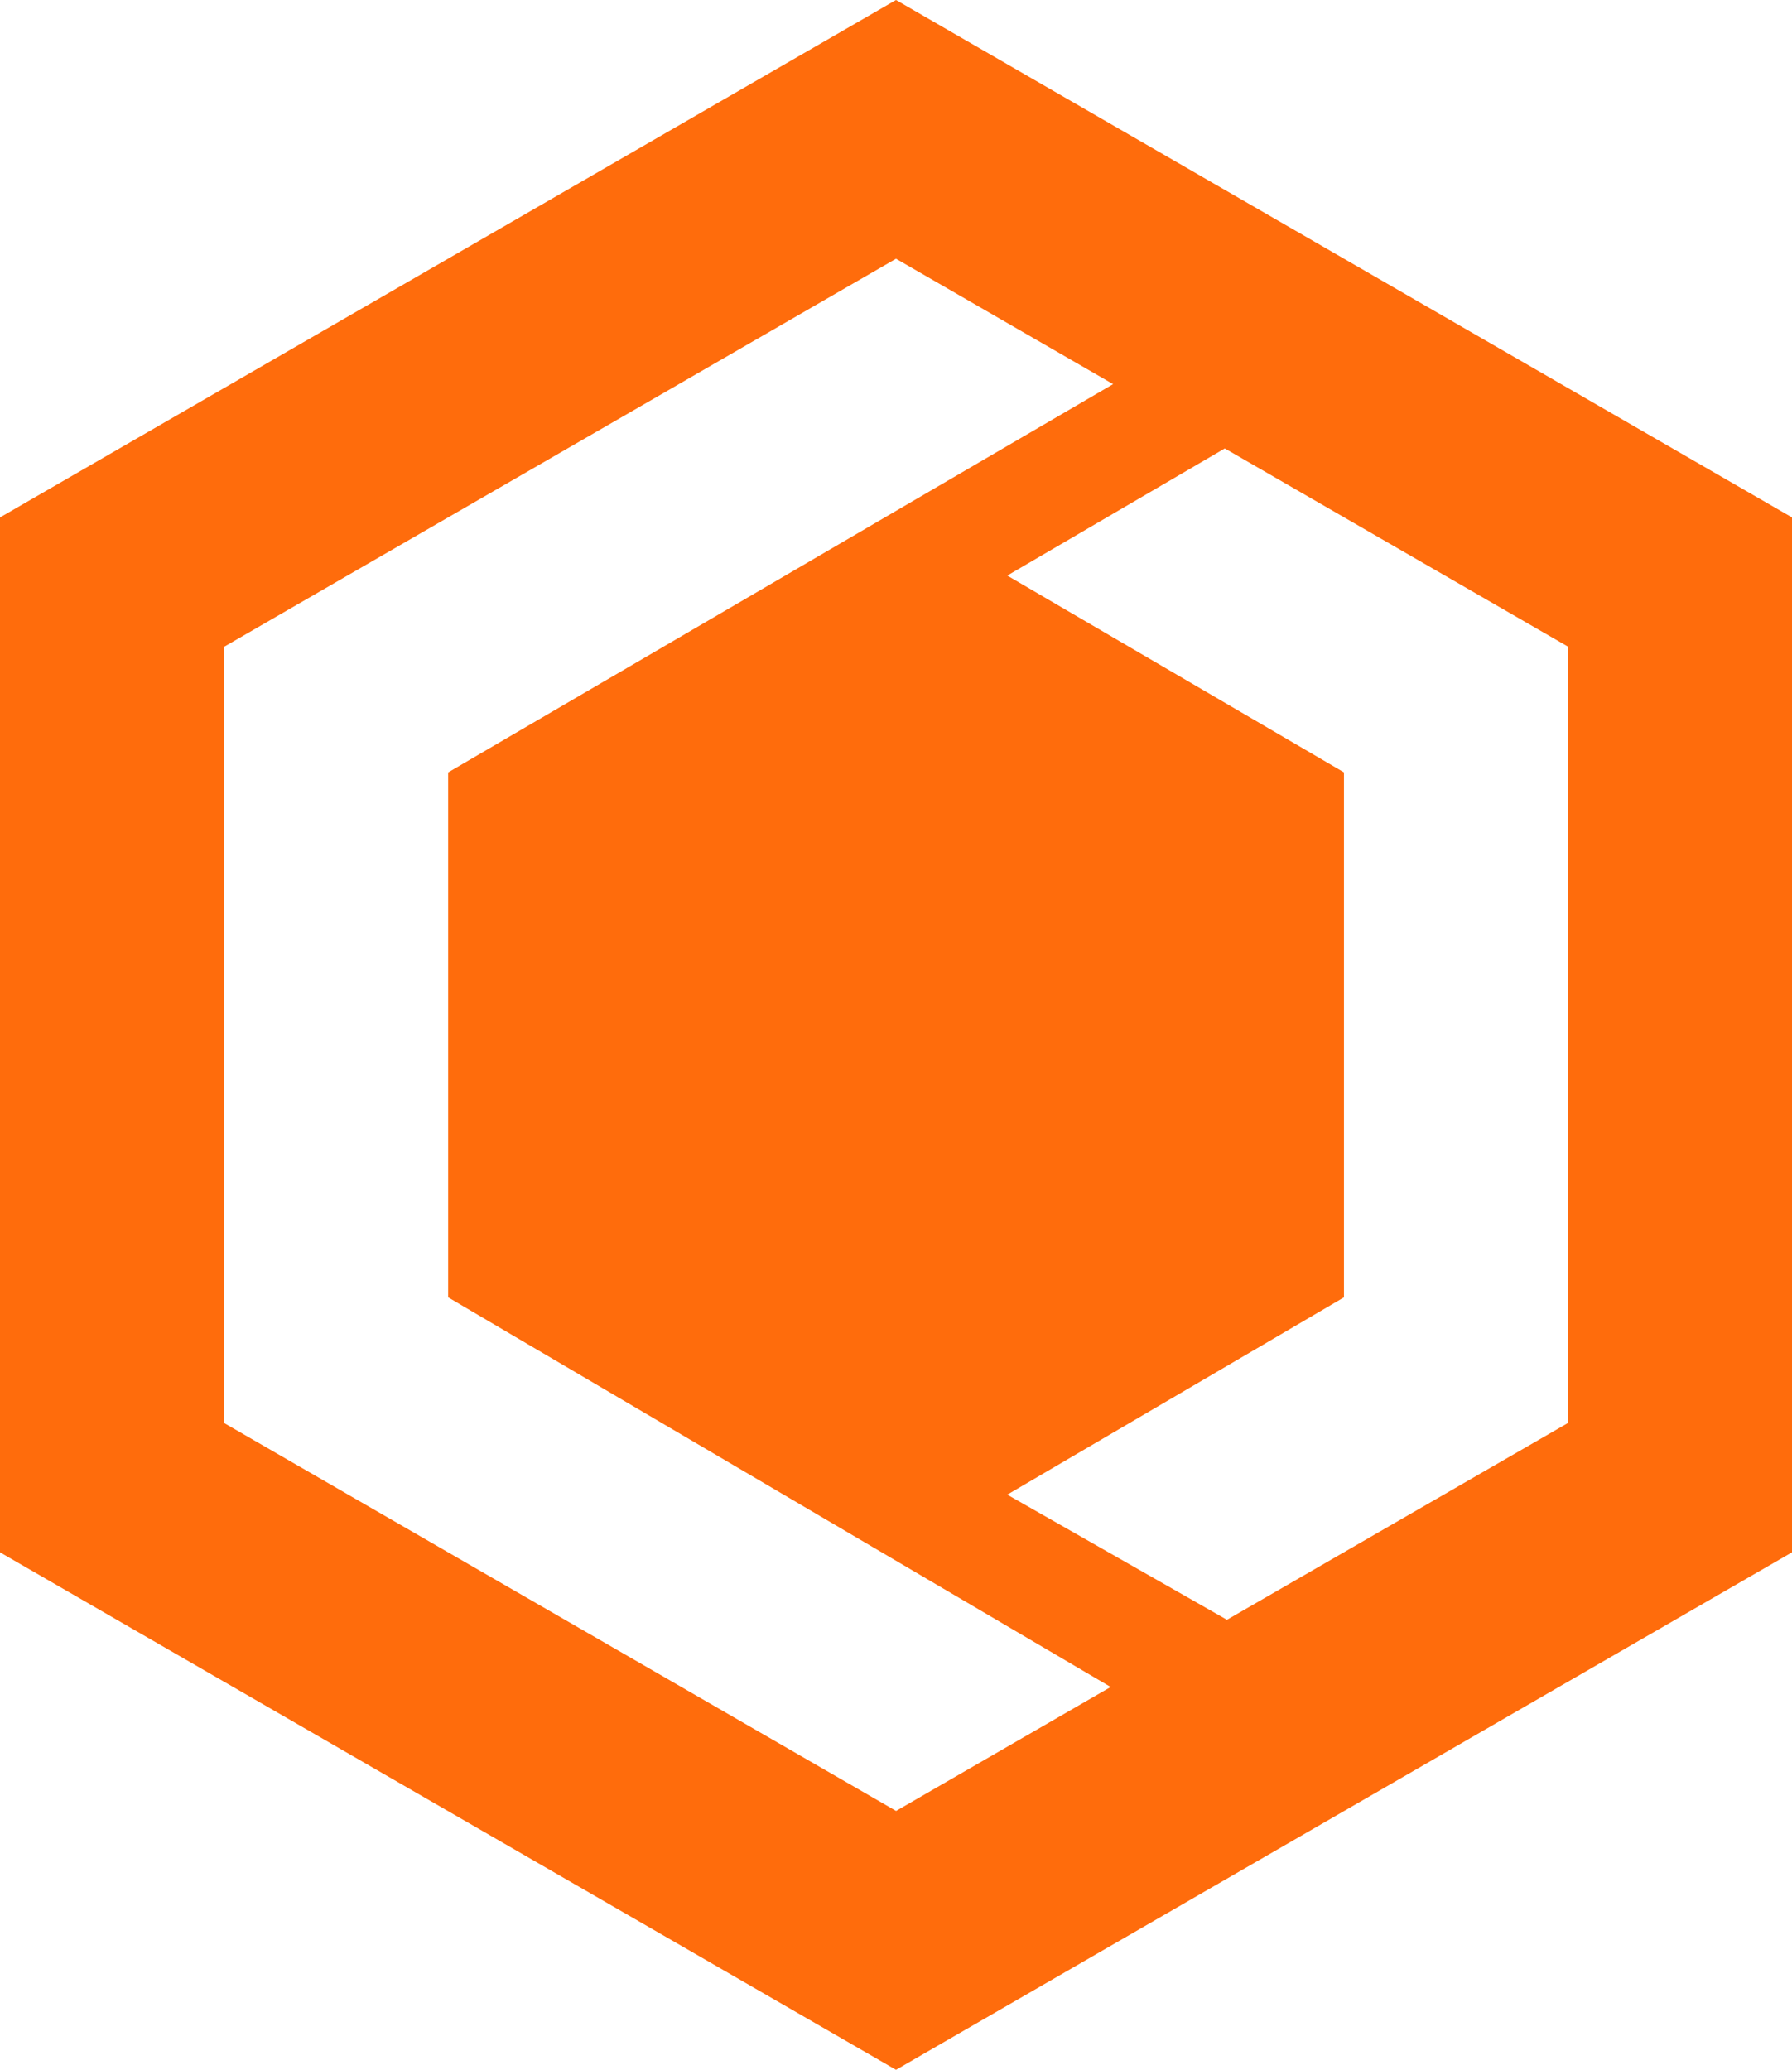
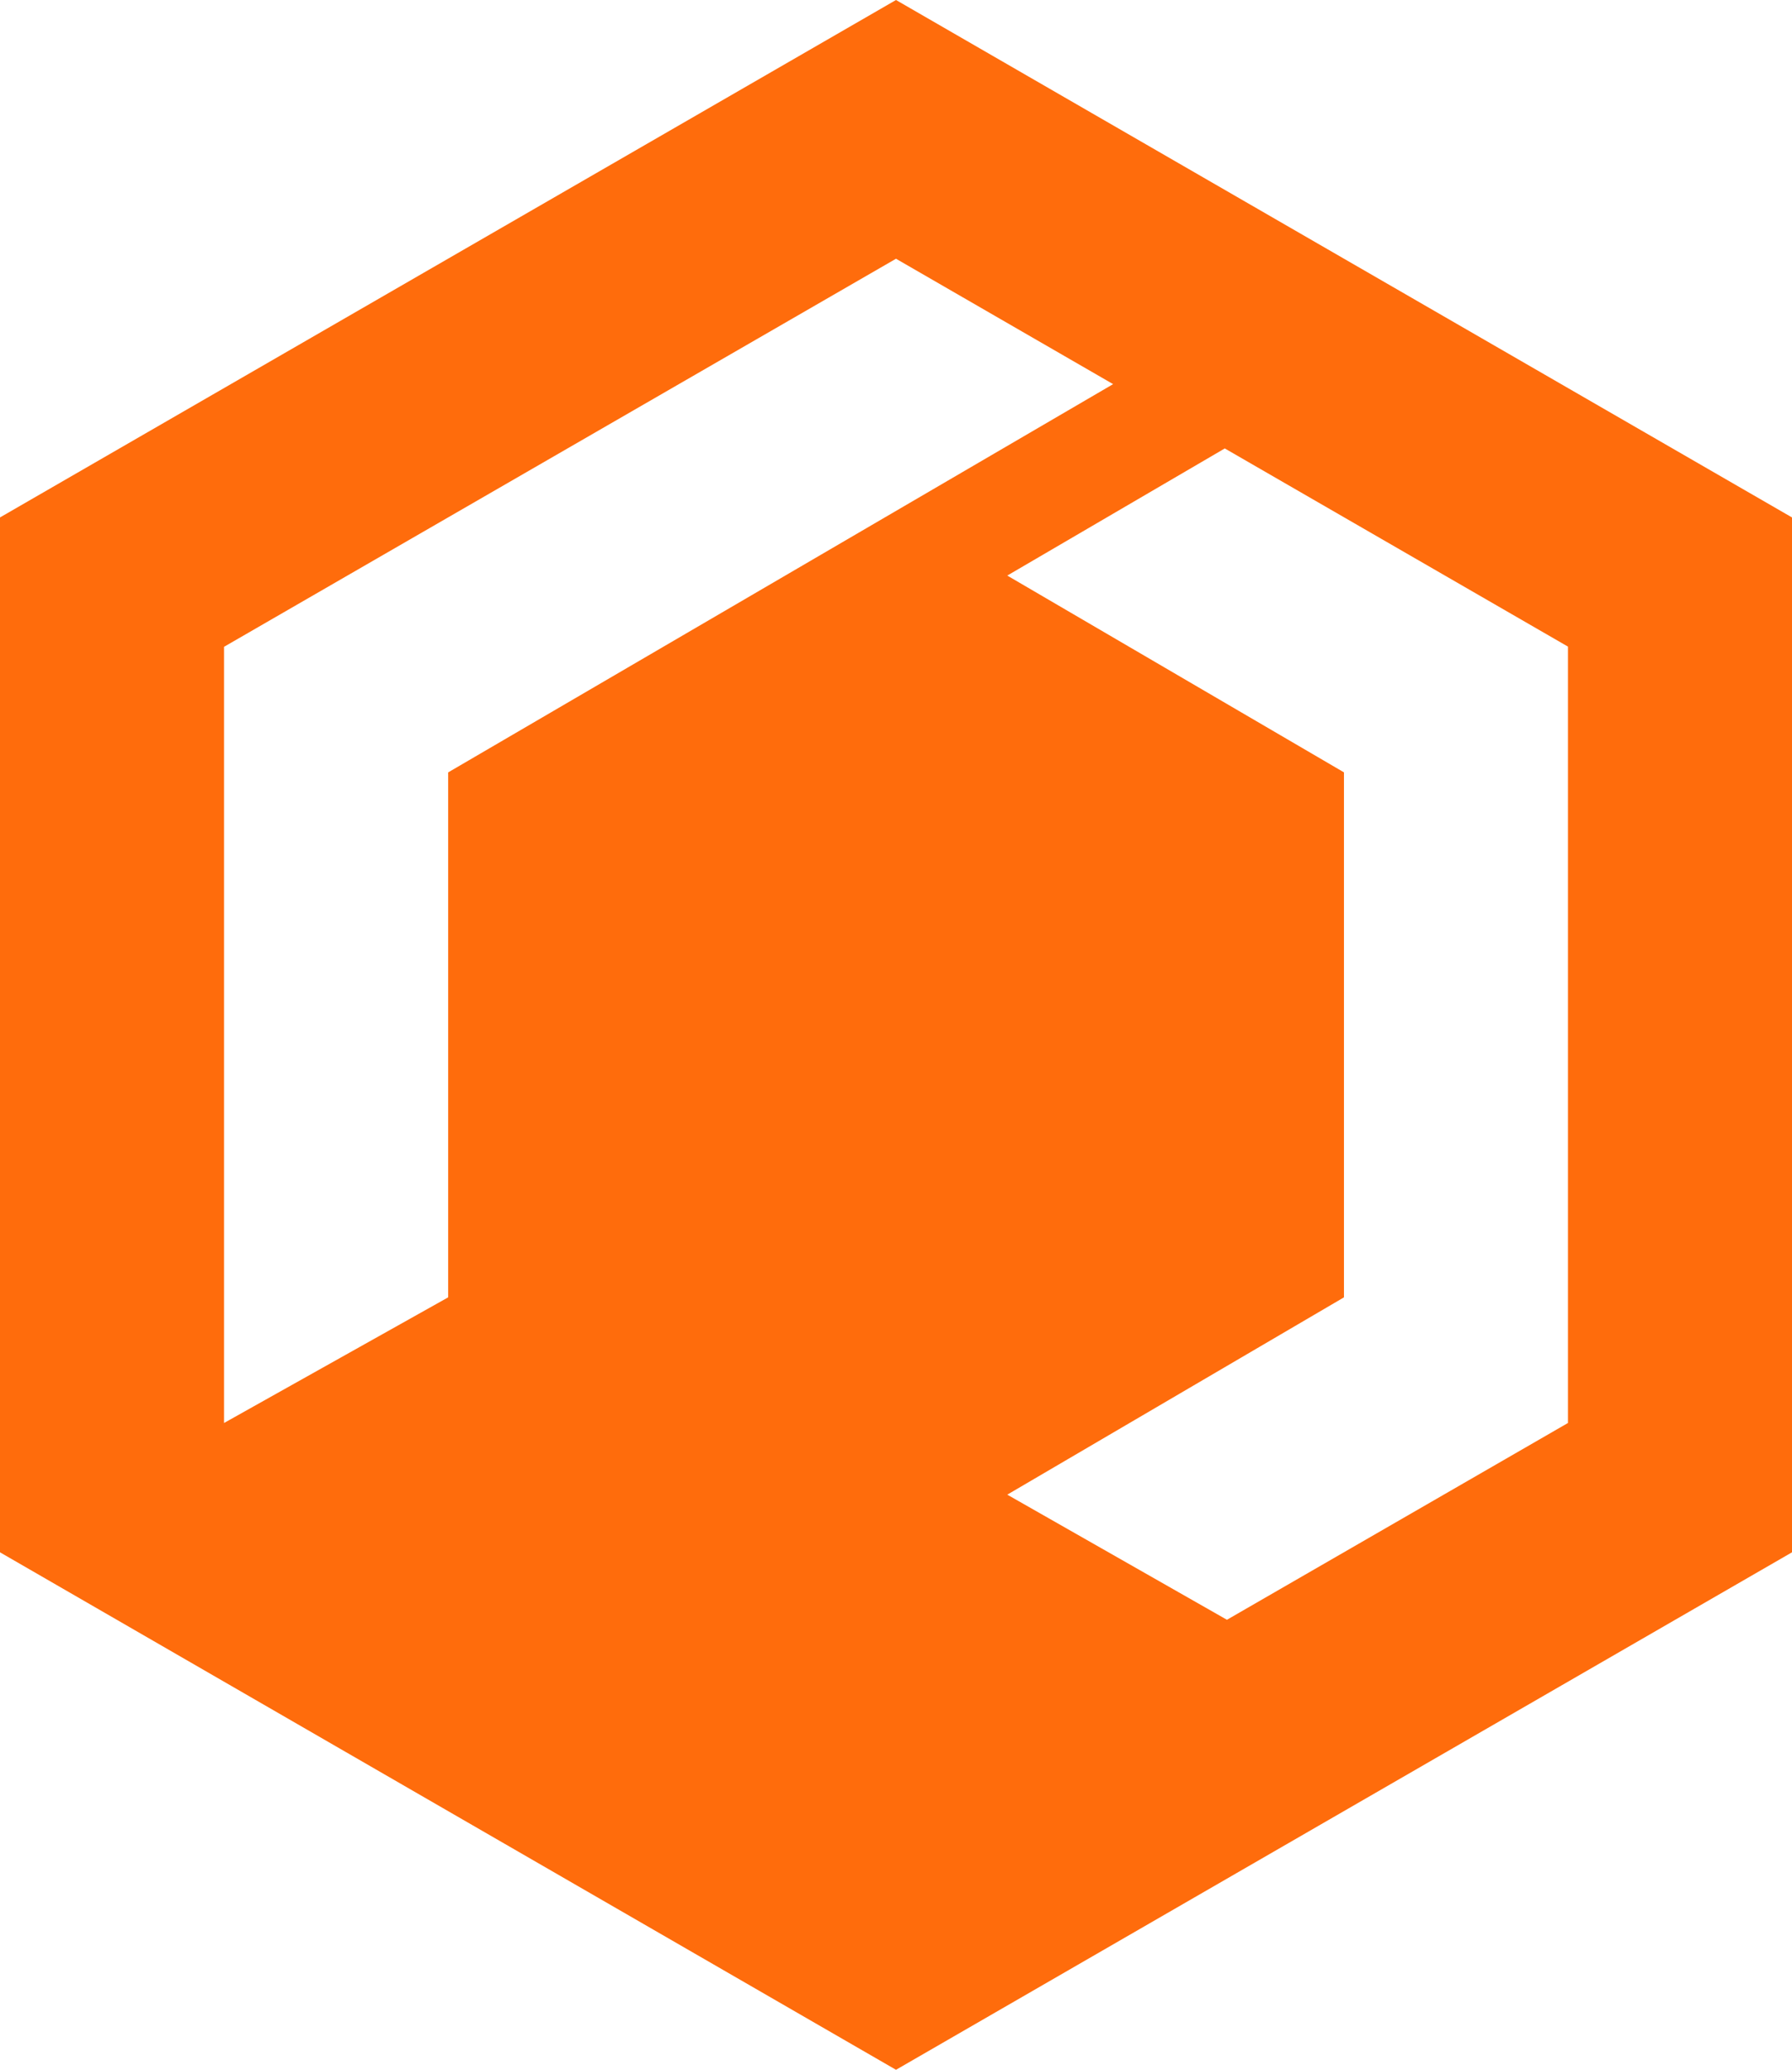
<svg xmlns="http://www.w3.org/2000/svg" width="45.544" height="52.589" viewBox="0 0 45.544 52.589">
-   <path id="Trazado_2123" data-name="Trazado 2123" d="M39.85,36.155l-8.667,5L25.6,37.976l8.557-5.013V19.624l-8.557-5,5.528-3.23,8.722,5.035ZM28.29,9.76l-16.9,9.865V32.963l16.838,9.9-5.454,3.149L5.694,36.155V16.434l17.078-9.86ZM45.544,39.441V13.147L22.772,0,0,13.147V39.441L22.772,52.589Z" fill="#ff6c0c" />
+   <path id="Trazado_2123" data-name="Trazado 2123" d="M39.85,36.155l-8.667,5L25.6,37.976l8.557-5.013V19.624l-8.557-5,5.528-3.23,8.722,5.035ZM28.29,9.76l-16.9,9.865V32.963L5.694,36.155V16.434l17.078-9.86ZM45.544,39.441V13.147L22.772,0,0,13.147V39.441L22.772,52.589Z" fill="#ff6c0c" />
</svg>